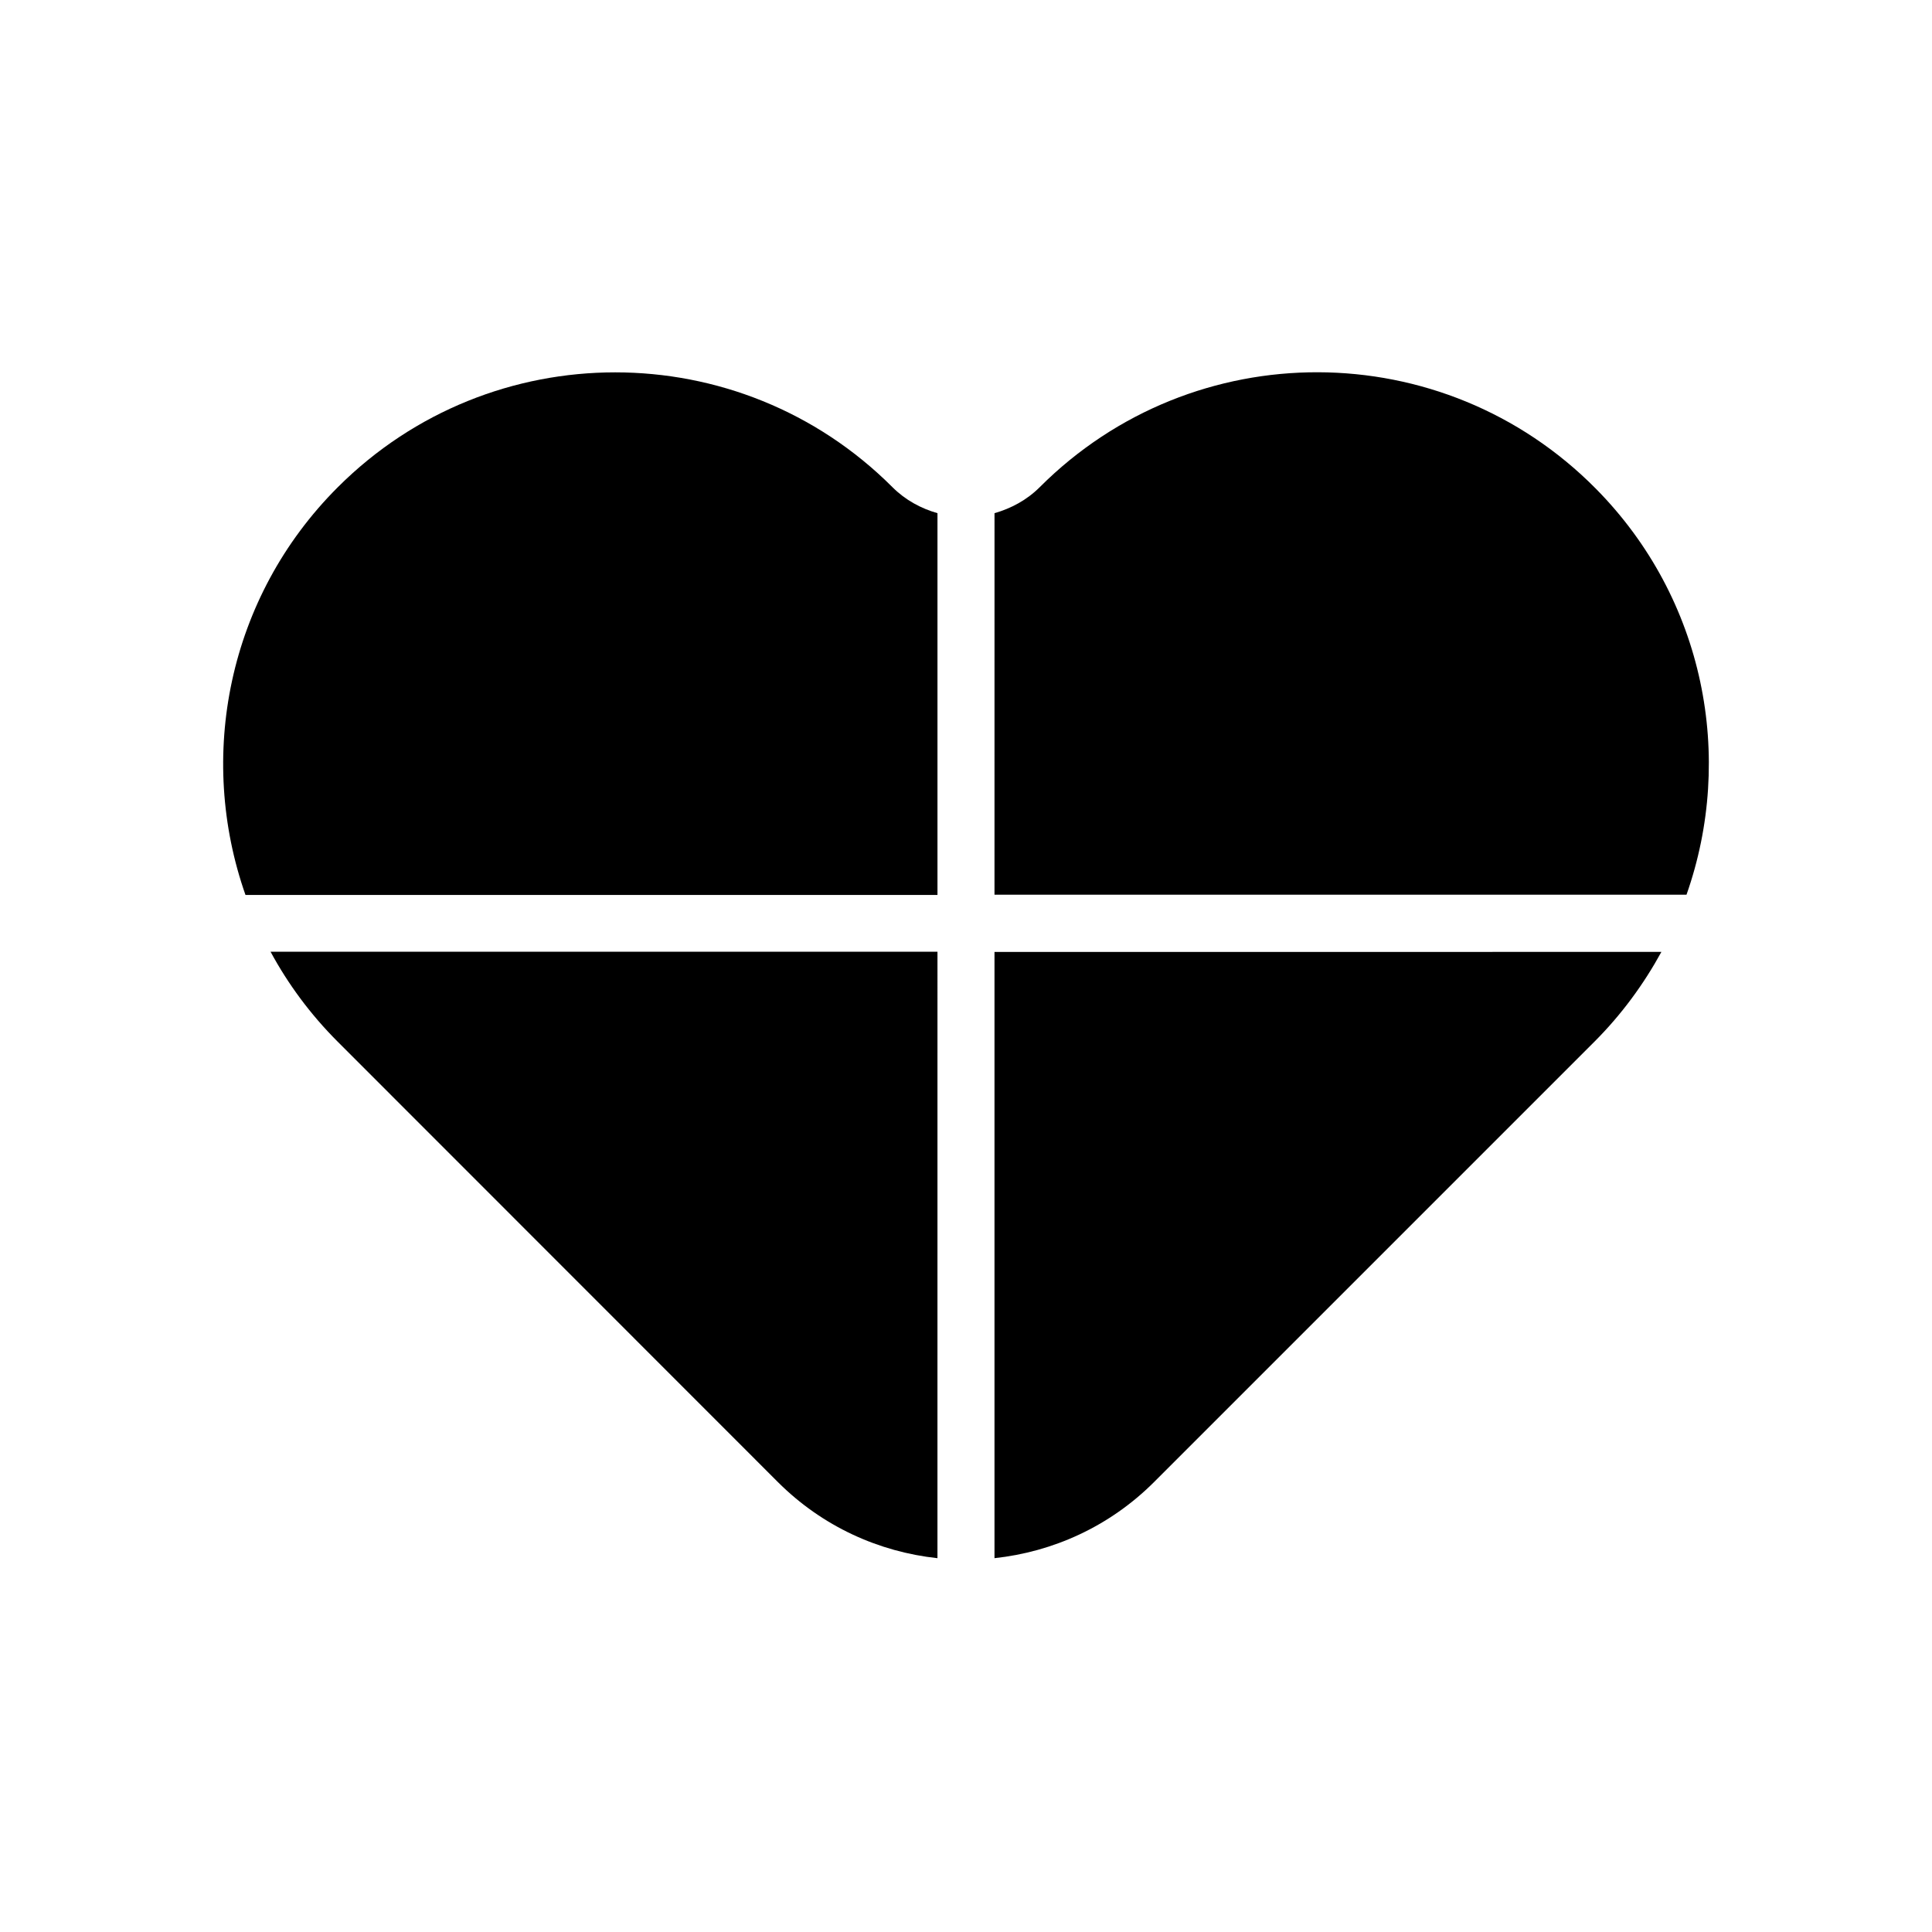
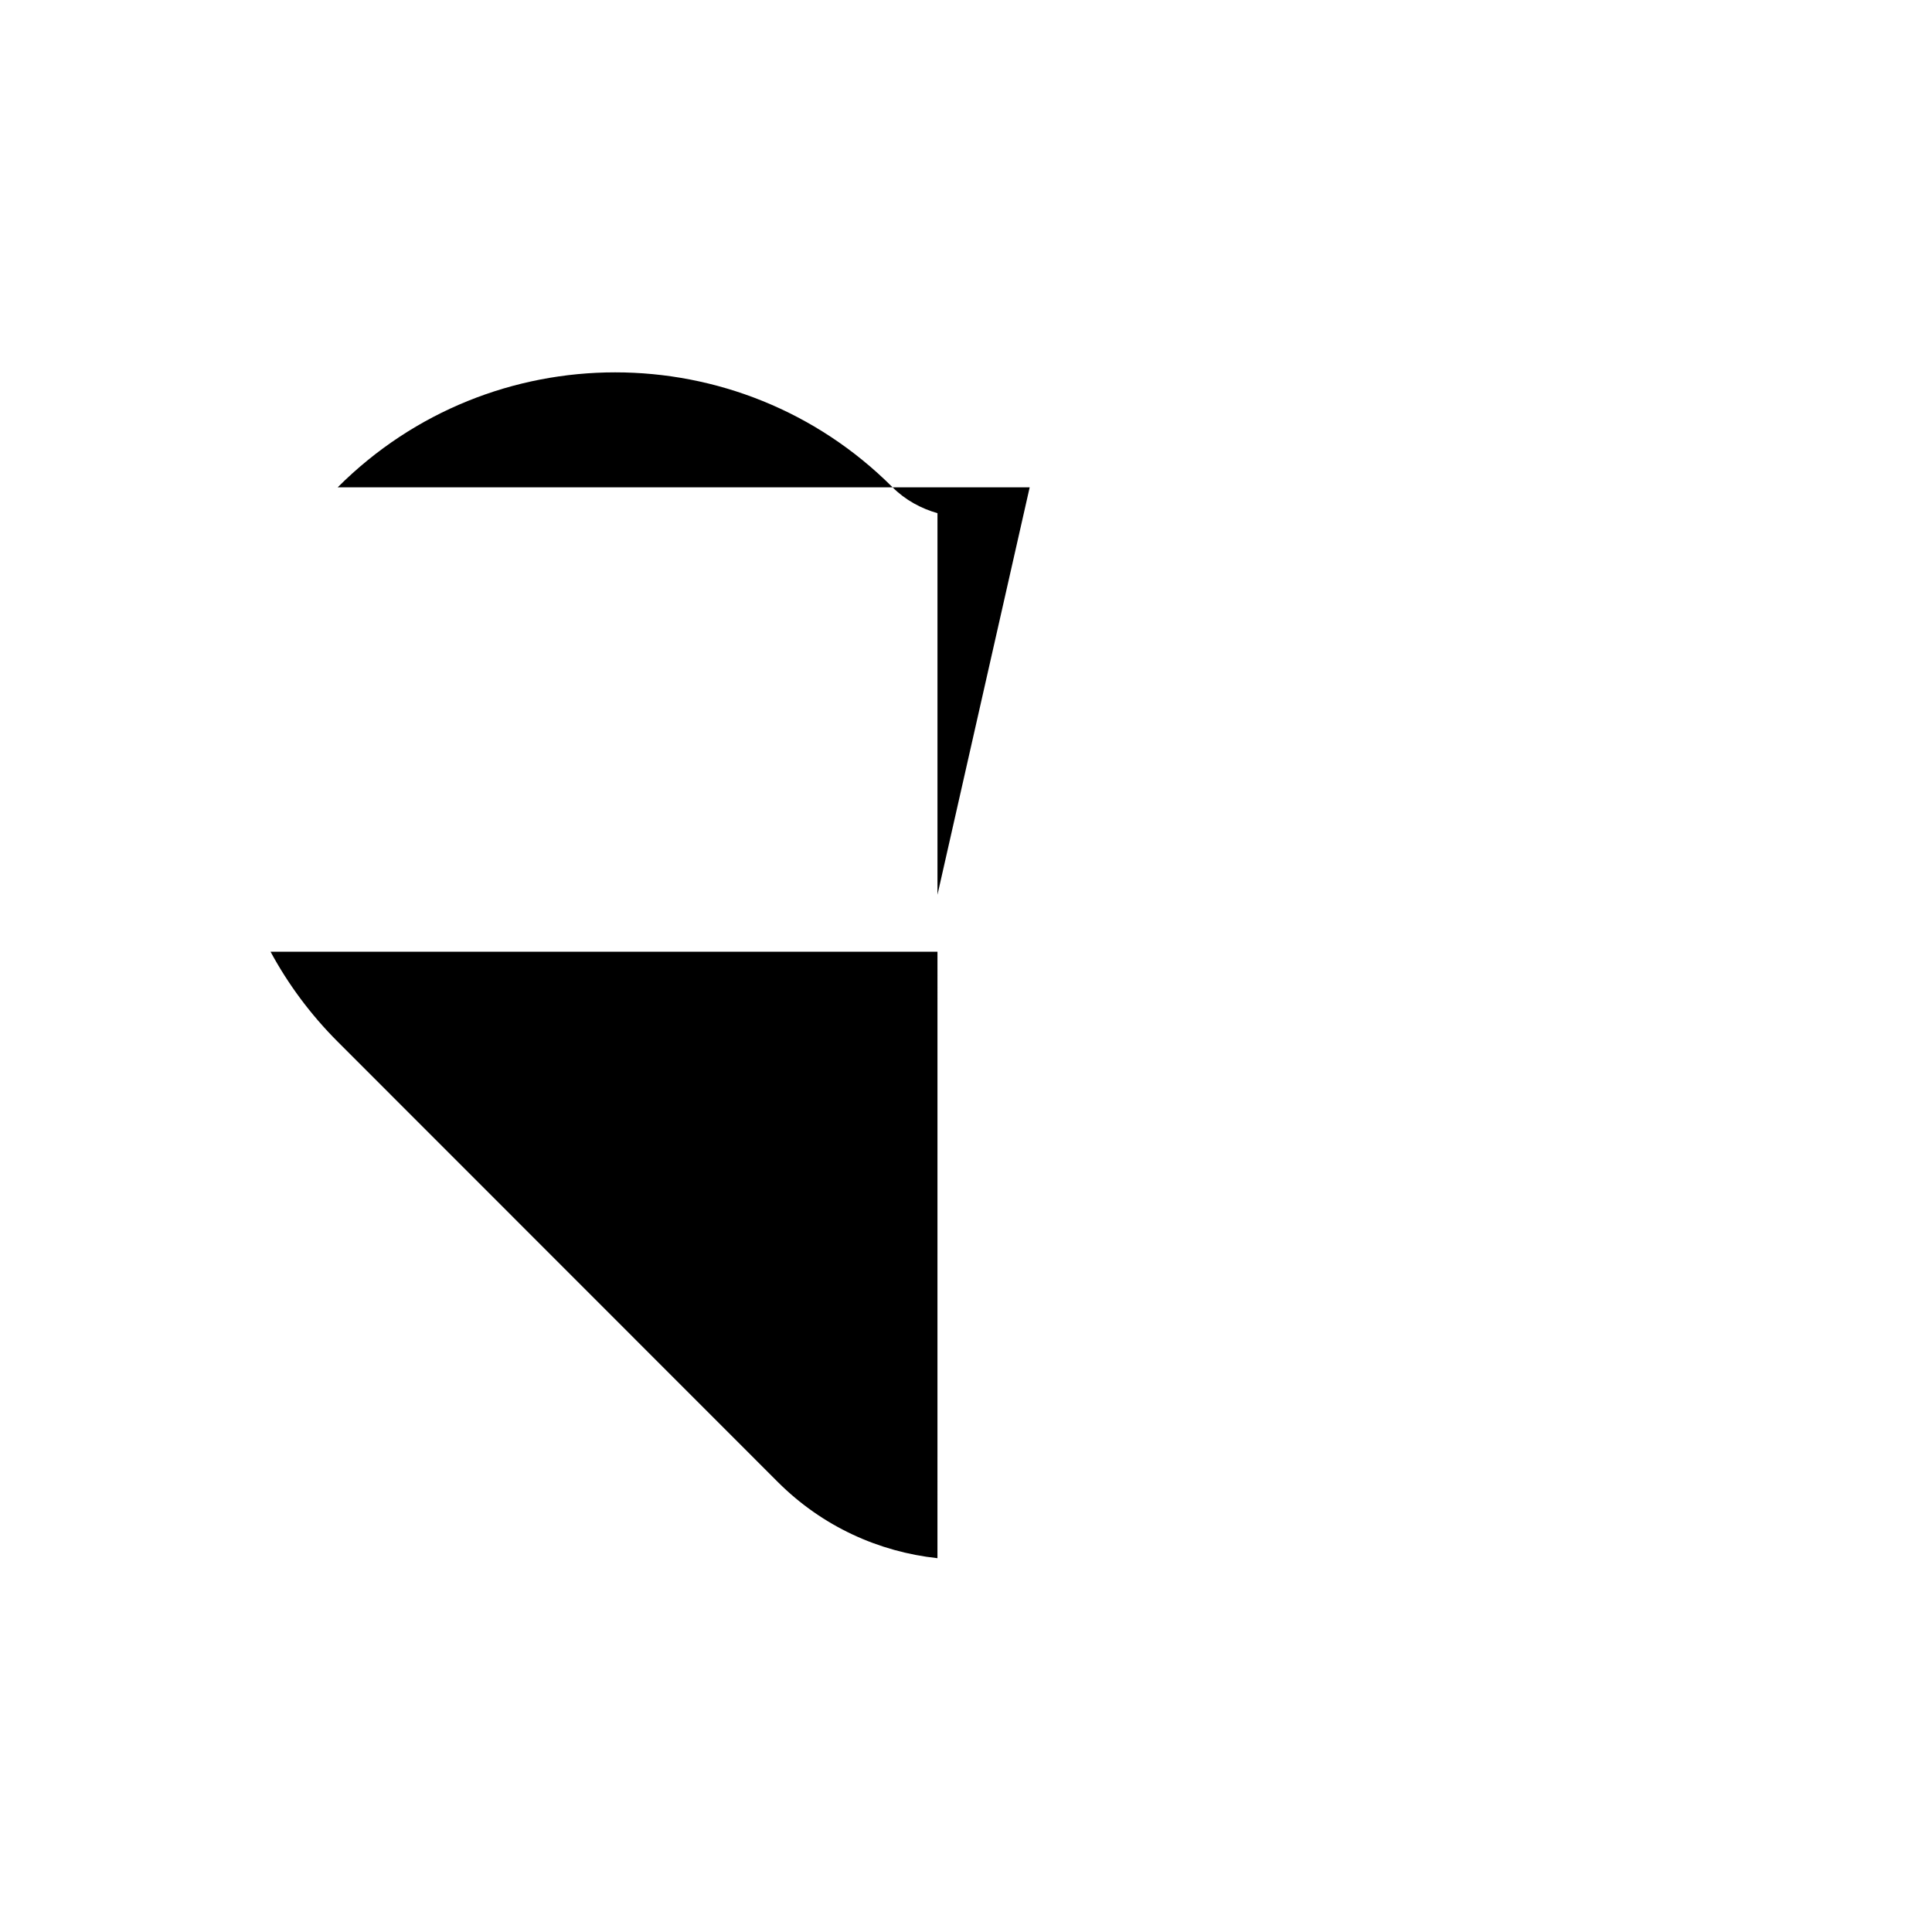
<svg xmlns="http://www.w3.org/2000/svg" fill="#000000" width="800px" height="800px" version="1.1" viewBox="144 144 512 512">
  <g>
-     <path d="m392.44 381.11v-101.11c-4.383-1.258-8.516-3.477-11.941-6.902-40.559-40.559-106.36-40.559-146.96 0l-0.051 0.051c-29.223 29.223-37.281 71.492-24.434 108.02h183.39z" />
-     <path d="m407.55 381.11h183.39c12.797-36.324 4.887-78.344-23.98-107.56l-0.051-0.051c-40.508-40.961-106.61-41.16-147.36-0.402-3.426 3.426-7.609 5.644-11.992 6.902z" />
+     <path d="m392.44 381.11v-101.11c-4.383-1.258-8.516-3.477-11.941-6.902-40.559-40.559-106.36-40.559-146.96 0l-0.051 0.051h183.39z" />
    <path d="m392.44 396.22h-176.74c4.637 8.566 10.531 16.574 17.785 23.832l116.63 116.68c11.84 11.84 26.852 18.539 42.32 20.203z" />
-     <path d="m407.55 396.22v160.71c15.469-1.664 30.48-8.363 42.32-20.203l116.63-116.63c7.203-7.203 13.098-15.266 17.785-23.832l-176.74 0.004z" />
  </g>
</svg>